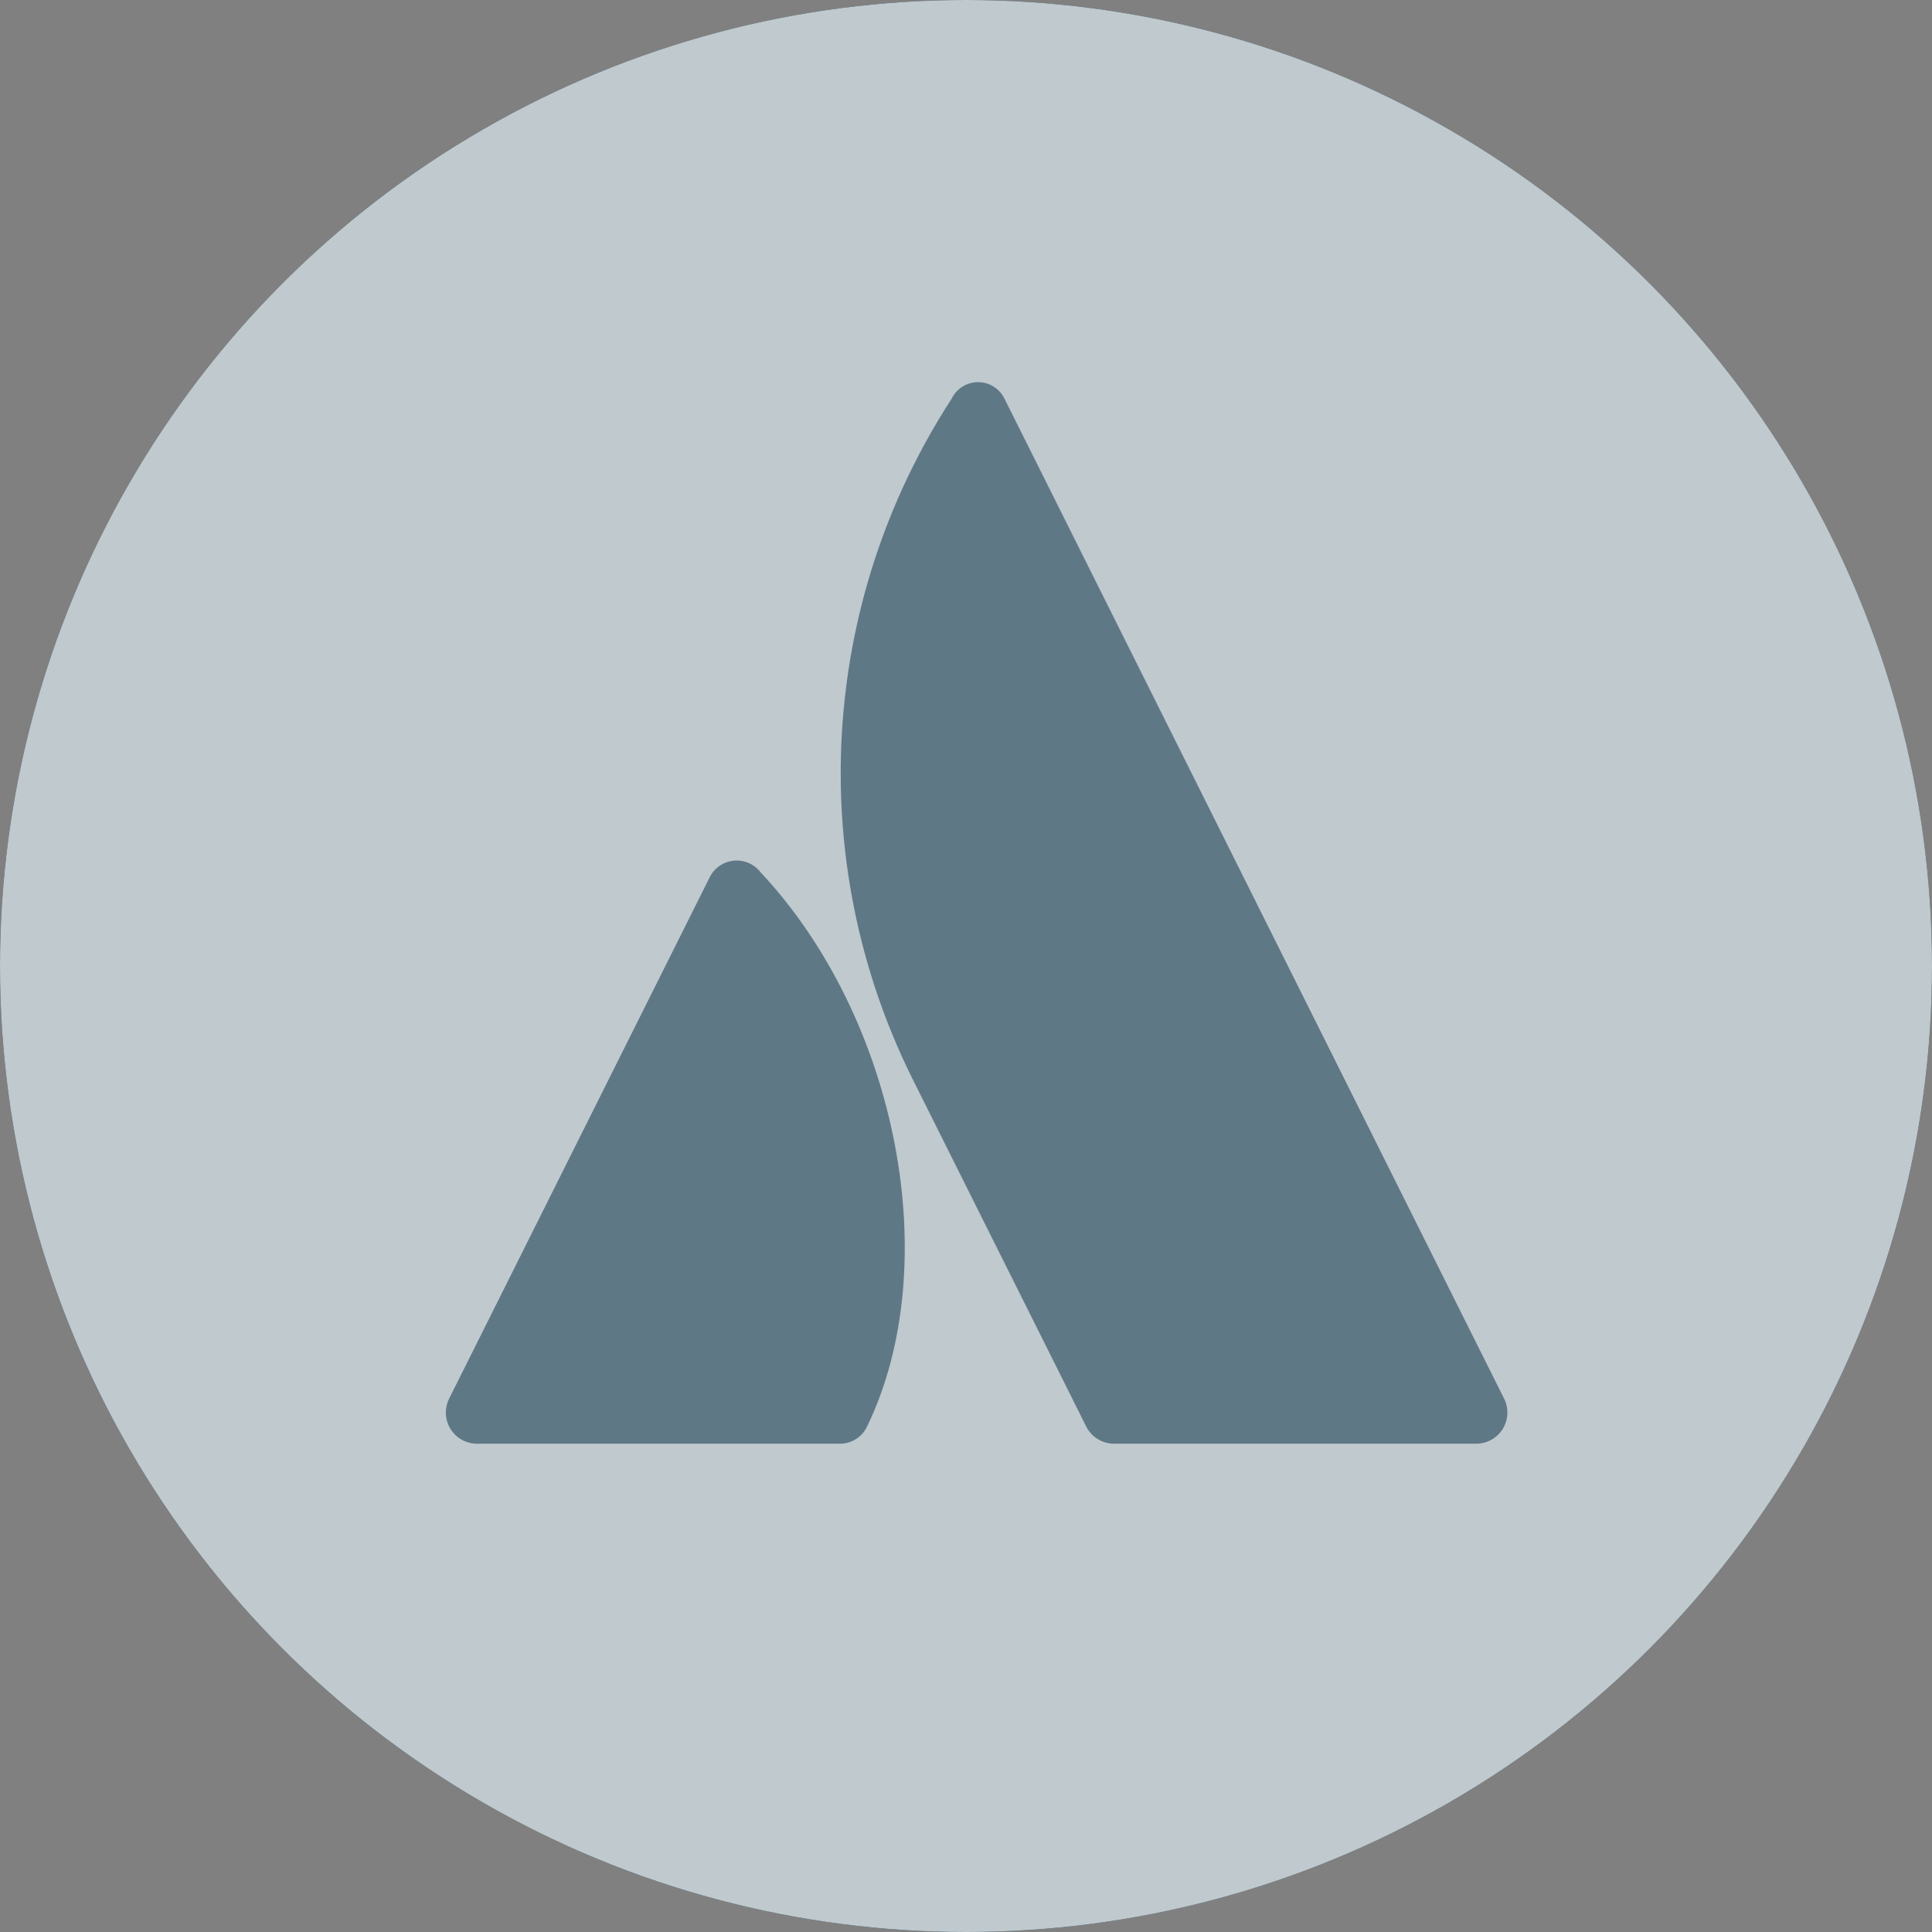
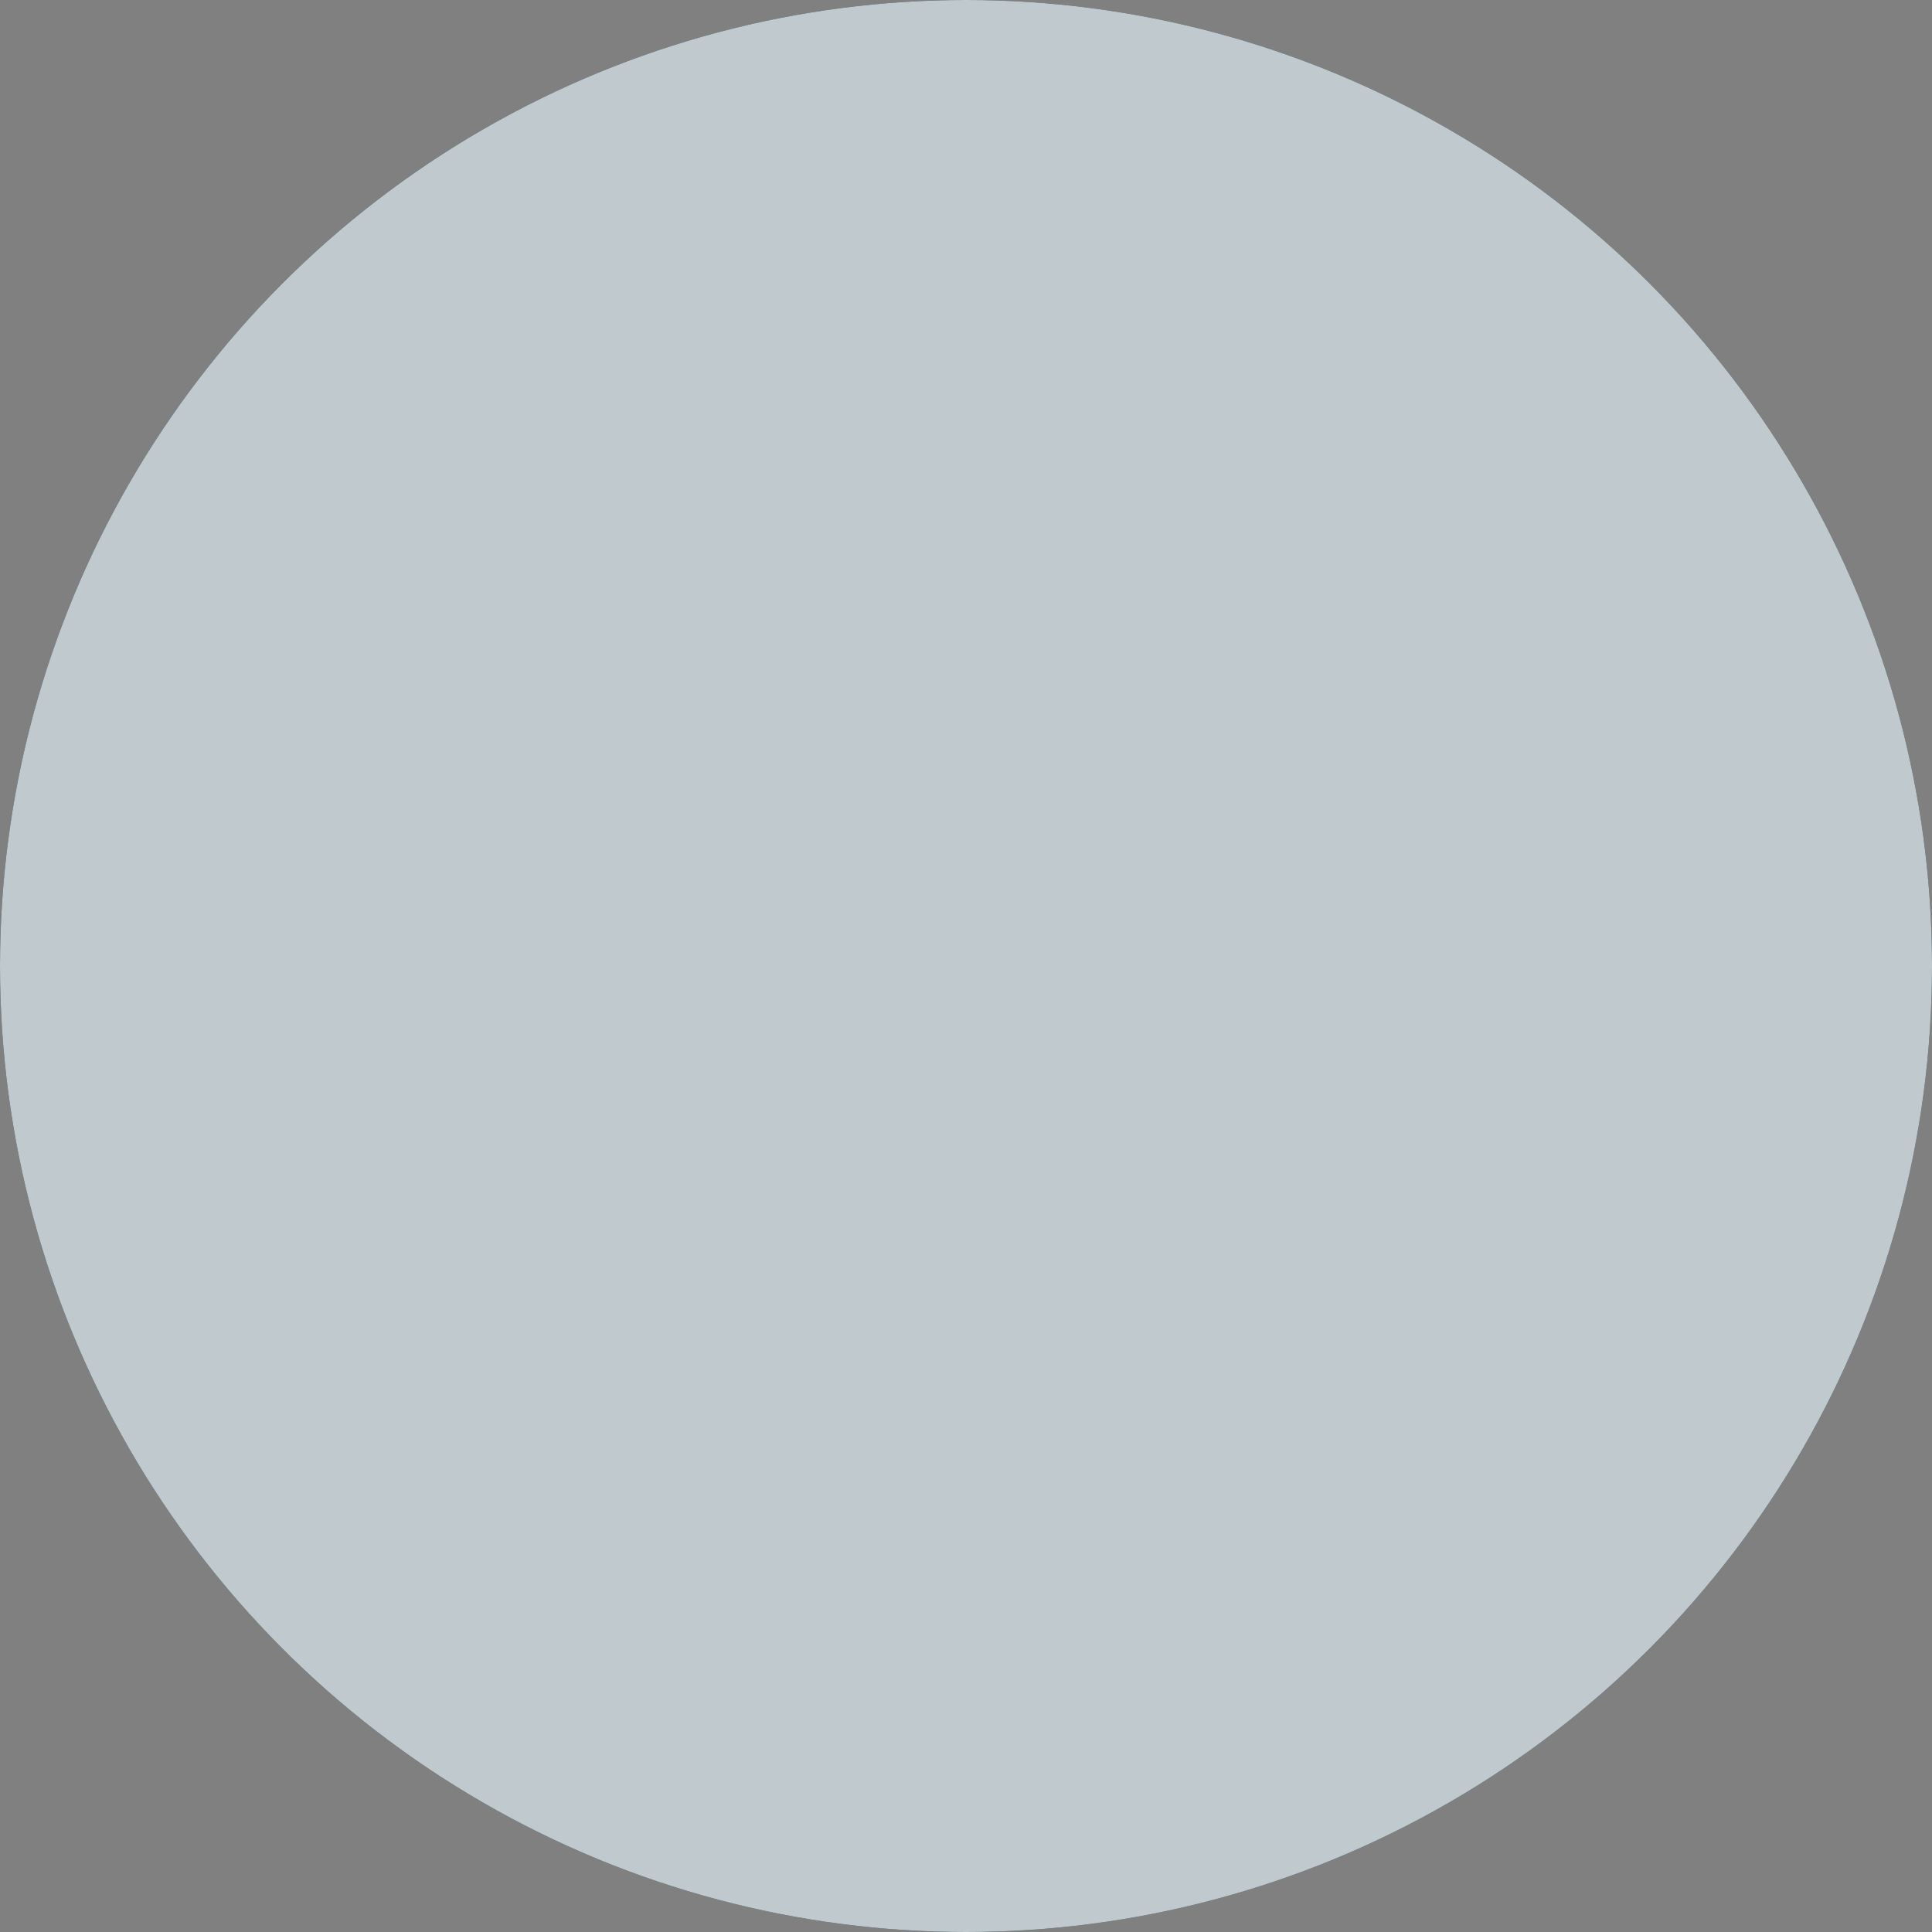
<svg xmlns="http://www.w3.org/2000/svg" xmlns:xlink="http://www.w3.org/1999/xlink" width="91px" height="91px" viewBox="0 0 91 91" version="1.1">
  <rect x="0" y="0" width="91" height="91" fill="#808080" stroke="none" />
  <title>Group 49</title>
  <defs>
    <circle id="path-1" cx="45.5" cy="45.5" r="45.5" />
  </defs>
  <g id="final-design" stroke="none" stroke-width="1" fill="none" fill-rule="evenodd">
    <g id="final" transform="translate(-1093, -8963)">
      <g id="lesser-logos" transform="translate(396, 8963)">
        <g id="Group-49" transform="translate(697, 0)">
          <g id="Oval-Copy-15">
            <use fill="#00283C" xlink:href="#path-1" />
            <use fill-opacity="0.75" fill="#FFFFFF" xlink:href="#path-1" />
          </g>
          <g id="Group-48" opacity="0.5" transform="translate(21, 18)" fill="#00283C" fill-rule="nonzero">
-             <path d="M14.83,23.092 C14.528,22.696 14.041,22.487 13.547,22.541 C13.052,22.595 12.622,22.903 12.411,23.355 L0.155,47.878 C-0.072,48.332 -0.048,48.872 0.219,49.304 C0.486,49.736 0.957,50 1.465,50 L18.532,50 C19.09,50.013 19.604,49.695 19.842,49.189 C23.524,41.576 21.292,30.001 14.83,23.092 Z" id="Path" />
-             <path d="M23.82,0.787 C17.607,10.354 16.89,22.488 21.933,32.721 L30.161,49.189 C30.409,49.686 30.916,50 31.471,50 L48.535,50 C49.043,50 49.514,49.736 49.781,49.304 C50.048,48.872 50.072,48.332 49.845,47.878 C49.845,47.878 26.889,1.927 26.312,0.778 C26.079,0.3 25.594,-0.002 25.063,0 C24.532,0.002 24.049,0.308 23.82,0.787 L23.82,0.787 Z" id="Path" />
-           </g>
+             </g>
        </g>
      </g>
    </g>
  </g>
</svg>